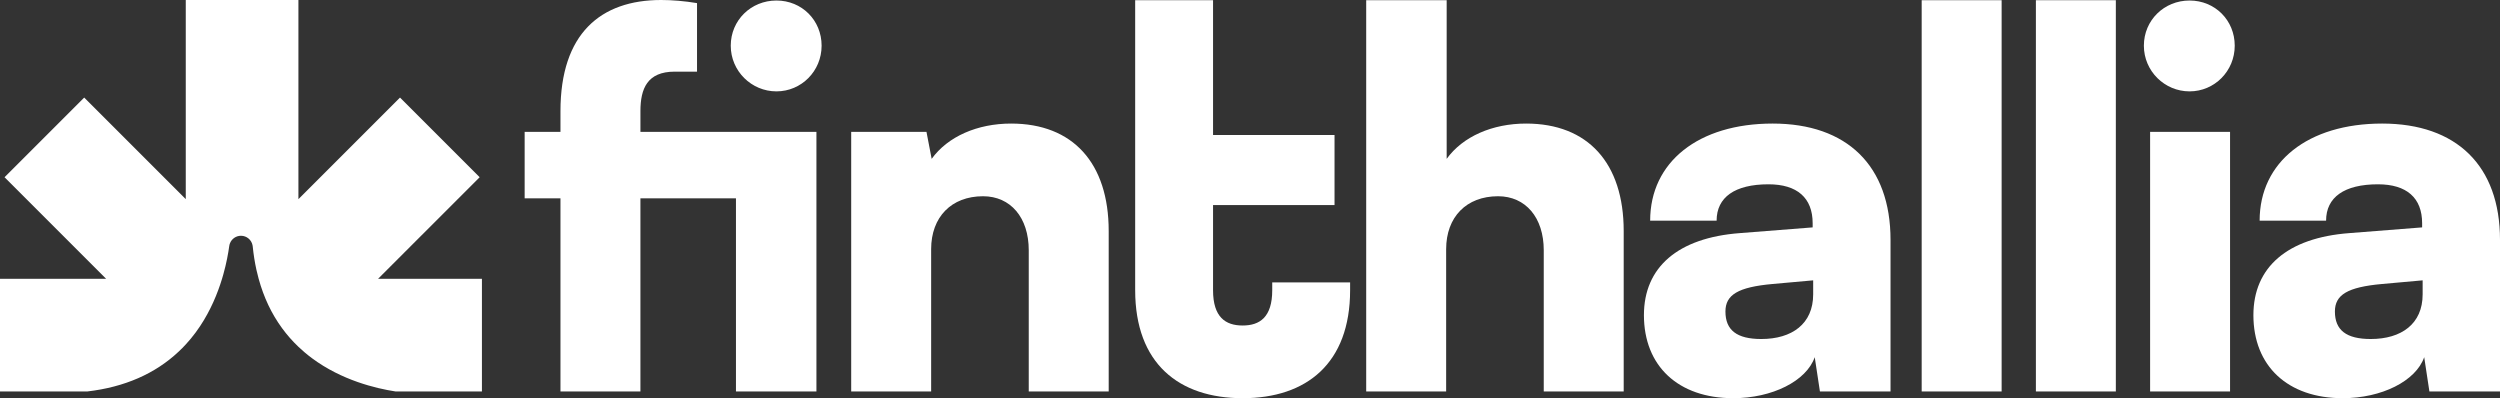
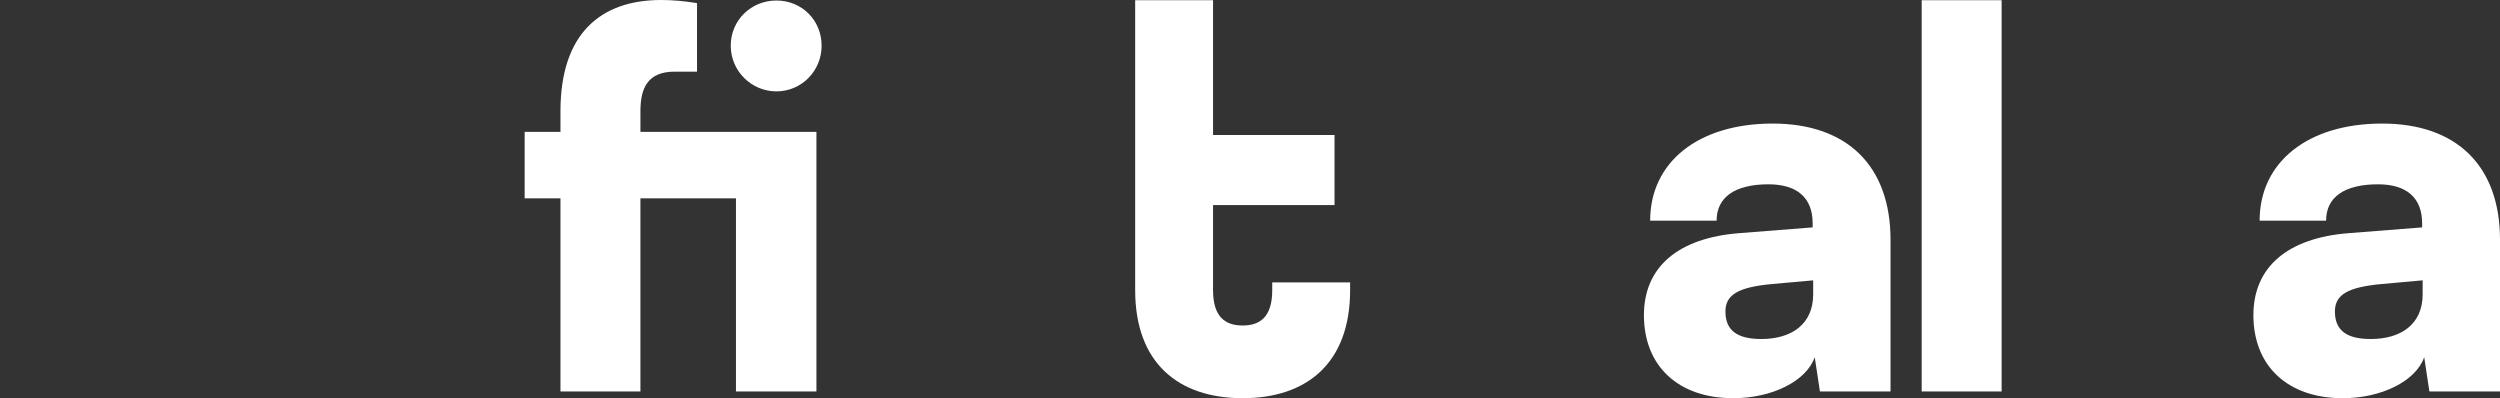
<svg xmlns="http://www.w3.org/2000/svg" id="Layer_2" data-name="Layer 2" viewBox="0 0 1348.34 214.76">
  <rect x="0" y="0" width="1348.34" height="214.76" fill="#333333" stroke="none" />
  <g id="Logo3">
    <g id="WHITE">
      <g>
        <path d="M396.92,106.96h-51.52v104.16h-43.12v-104.16h-19.32v-35.84h19.32v-11.2C302.29,18.2,323.85,0,356.61,0c5.88,0,12.6.56,19.32,1.68v36.96h-12.04c-14.84,0-18.48,9.24-18.48,21.28v11.2h94.92v140h-43.4v-104.16ZM394.12,24.64c0-13.72,10.92-24.36,24.64-24.36s24.36,10.64,24.36,24.36-10.92,24.64-24.36,24.64-24.64-10.92-24.64-24.64Z" fill="#fff" />
-         <path d="M459.08,211.12V71.12h40.6l2.8,14.56c8.68-12.04,24.64-19.04,42.84-19.04,33.32,0,52.64,21.28,52.64,57.96v86.52h-43.12v-76.16c0-17.64-9.8-29.12-24.64-29.12-17.08,0-28,11.2-28,28.56v76.72h-43.12Z" fill="#fff" />
        <path d="M612.24,156.52V.09s42,0,42,0v72.71h65.52v37.8h-65.52v45.92c0,14.56,6.72,19.04,15.96,19.04s15.96-4.48,15.96-19.04v-4.2h42v4.2c0,39.48-23.52,58.24-57.96,58.24s-57.96-18.76-57.96-58.24Z" fill="#fff" />
-         <path d="M736.84,211.12V.09s43.4,0,43.4,0v85.59c8.68-12.04,24.64-19.04,42.84-19.04,33.32,0,52.64,21.28,52.64,57.96v86.52h-43.12v-76.16c0-17.64-9.8-29.12-24.64-29.12-17.08,0-28,11.2-28,28.56v76.72h-43.12Z" fill="#fff" />
        <path d="M886.63,169.96c0-25.76,18.2-41.72,51.8-44.24l39.2-3.08v-2.24c0-13.72-8.4-21-23.8-21-18.2,0-28,7-28,19.6h-35.84c0-31.64,26.04-52.36,66.08-52.36s63.56,22.68,63.56,62.72v81.76h-38.08l-2.8-18.48c-4.48,12.88-22.96,22.12-43.96,22.12-29.68,0-48.16-17.36-48.16-44.8ZM977.91,158.76v-7.56l-21.84,1.96c-18.76,1.68-25.48,5.88-25.48,14.84,0,10.08,6.16,14.84,19.32,14.84,16.52,0,28-8.12,28-24.08Z" fill="#fff" />
        <path d="M1036.43,211.12V.09s43.12,0,43.12,0v211.03s-43.12,0-43.12,0Z" fill="#fff" />
-         <path d="M1098.03,211.12V.09s43.12,0,43.12,0v211.03s-43.12,0-43.12,0Z" fill="#fff" />
-         <path d="M1156.27,24.64c0-13.72,10.92-24.36,24.64-24.36s24.36,10.64,24.36,24.36-10.92,24.64-24.36,24.64-24.64-10.92-24.64-24.64ZM1159.63,71.12h43.12v140h-43.12V71.12Z" fill="#fff" />
        <path d="M1215.34,169.96c0-25.76,18.2-41.72,51.8-44.24l39.2-3.08v-2.24c0-13.72-8.4-21-23.8-21-18.2,0-28,7-28,19.6h-35.84c0-31.64,26.04-52.36,66.08-52.36s63.56,22.68,63.56,62.72v81.76h-38.08l-2.8-18.48c-4.48,12.88-22.96,22.12-43.96,22.12-29.68,0-48.16-17.36-48.16-44.8ZM1306.62,158.76v-7.56l-21.84,1.96c-18.76,1.68-25.48,5.88-25.48,14.84,0,10.08,6.16,14.84,19.32,14.84,16.52,0,28-8.12,28-24.08Z" fill="#fff" />
      </g>
-       <path d="M259.92,150.36v60.76h-46.64c-10.57-1.62-29.04-6.04-45.05-17.95-1.37-1.02-2.69-2.07-3.97-3.16-1.14-.96-2.24-1.95-3.31-2.97-3.26-3.1-6.2-6.45-8.83-10.05-5.67-7.74-9.88-16.63-12.62-26.63-.45-1.59-.85-3.21-1.21-4.86-.89-4.03-1.55-8.23-1.99-12.6-.02-.24-.06-.48-.12-.72-.61-2.86-3.12-4.96-6.1-5.02-2.72-.05-5.12,1.63-6.06,4.07-.19.46-.31.94-.38,1.44-.54,3.91-1.49,9.21-3.17,15.21-.23.81-.47,1.64-.72,2.48-2.43,7.99-6.15,16.99-11.83,25.53-.78,1.19-1.61,2.36-2.47,3.52-1.66,2.23-3.41,4.35-5.26,6.35-1.21,1.32-2.46,2.59-3.76,3.8-12.68,11.97-29.19,19.2-49.27,21.56H0v-60.76h57.23L2.45,95.58l42.96-42.96,54.78,54.78V0h60.76v107.41l54.79-54.79,42.96,42.96-54.78,54.78h56Z" fill="#fff" />
    </g>
  </g>
</svg>